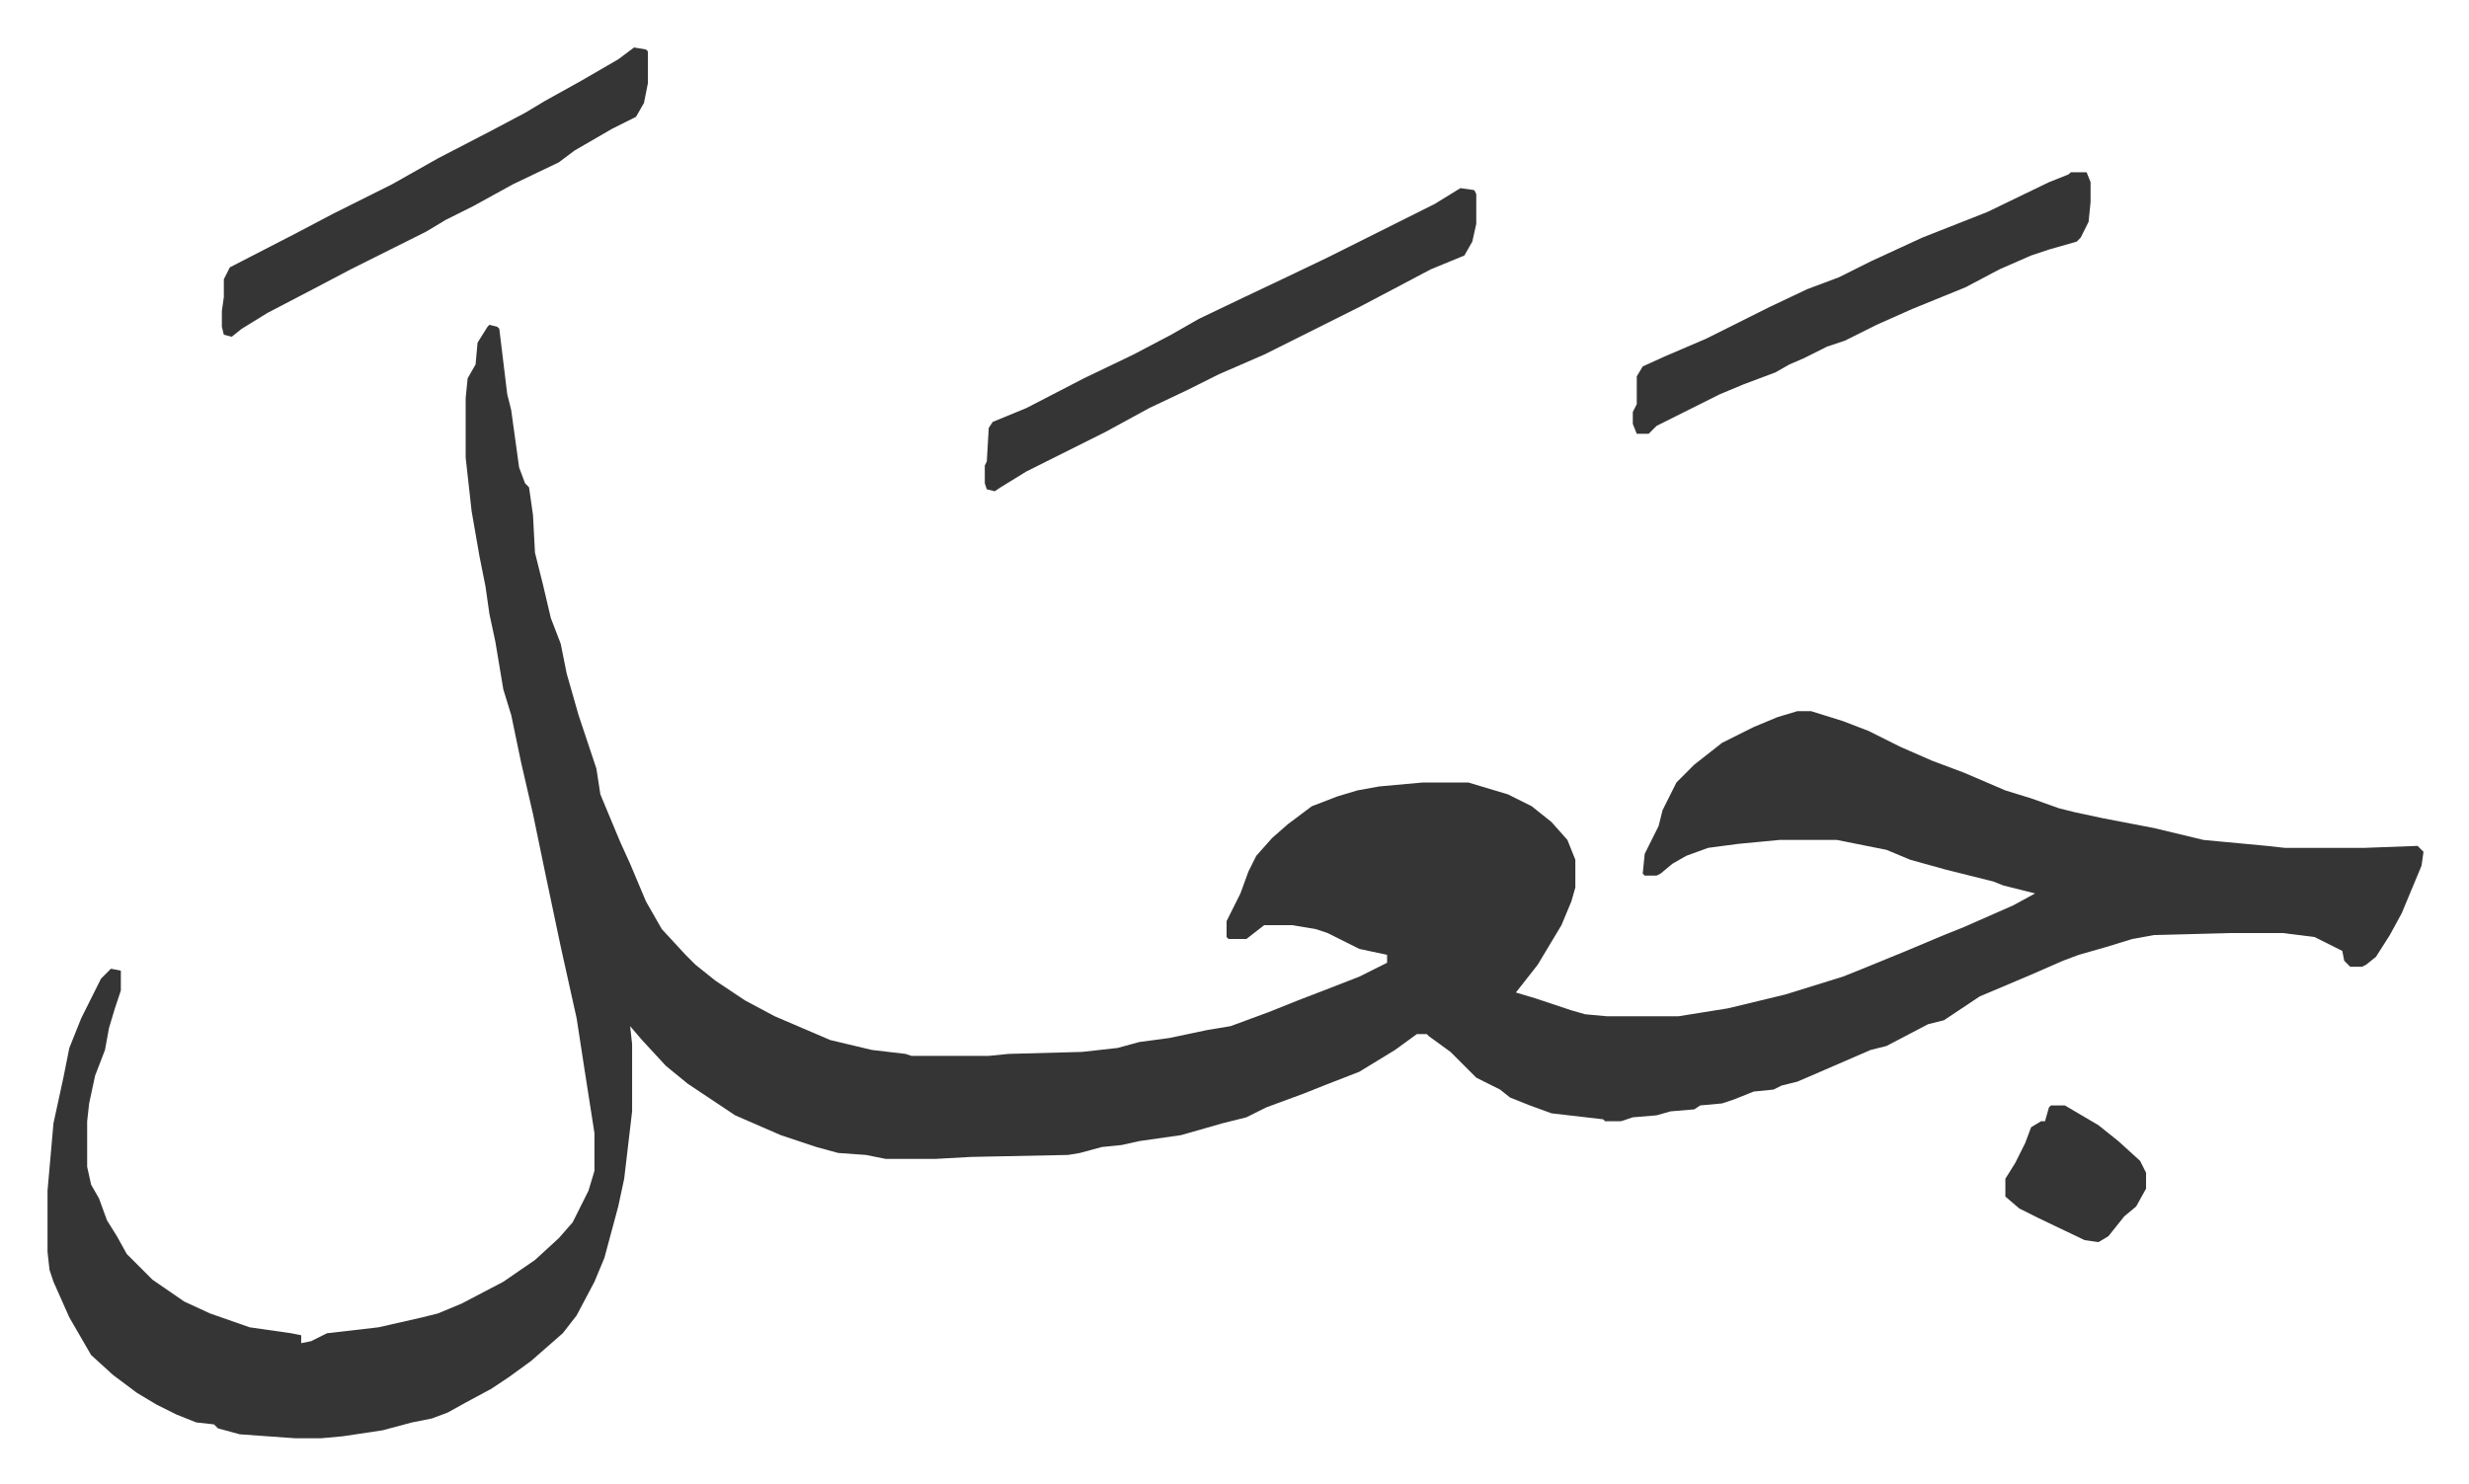
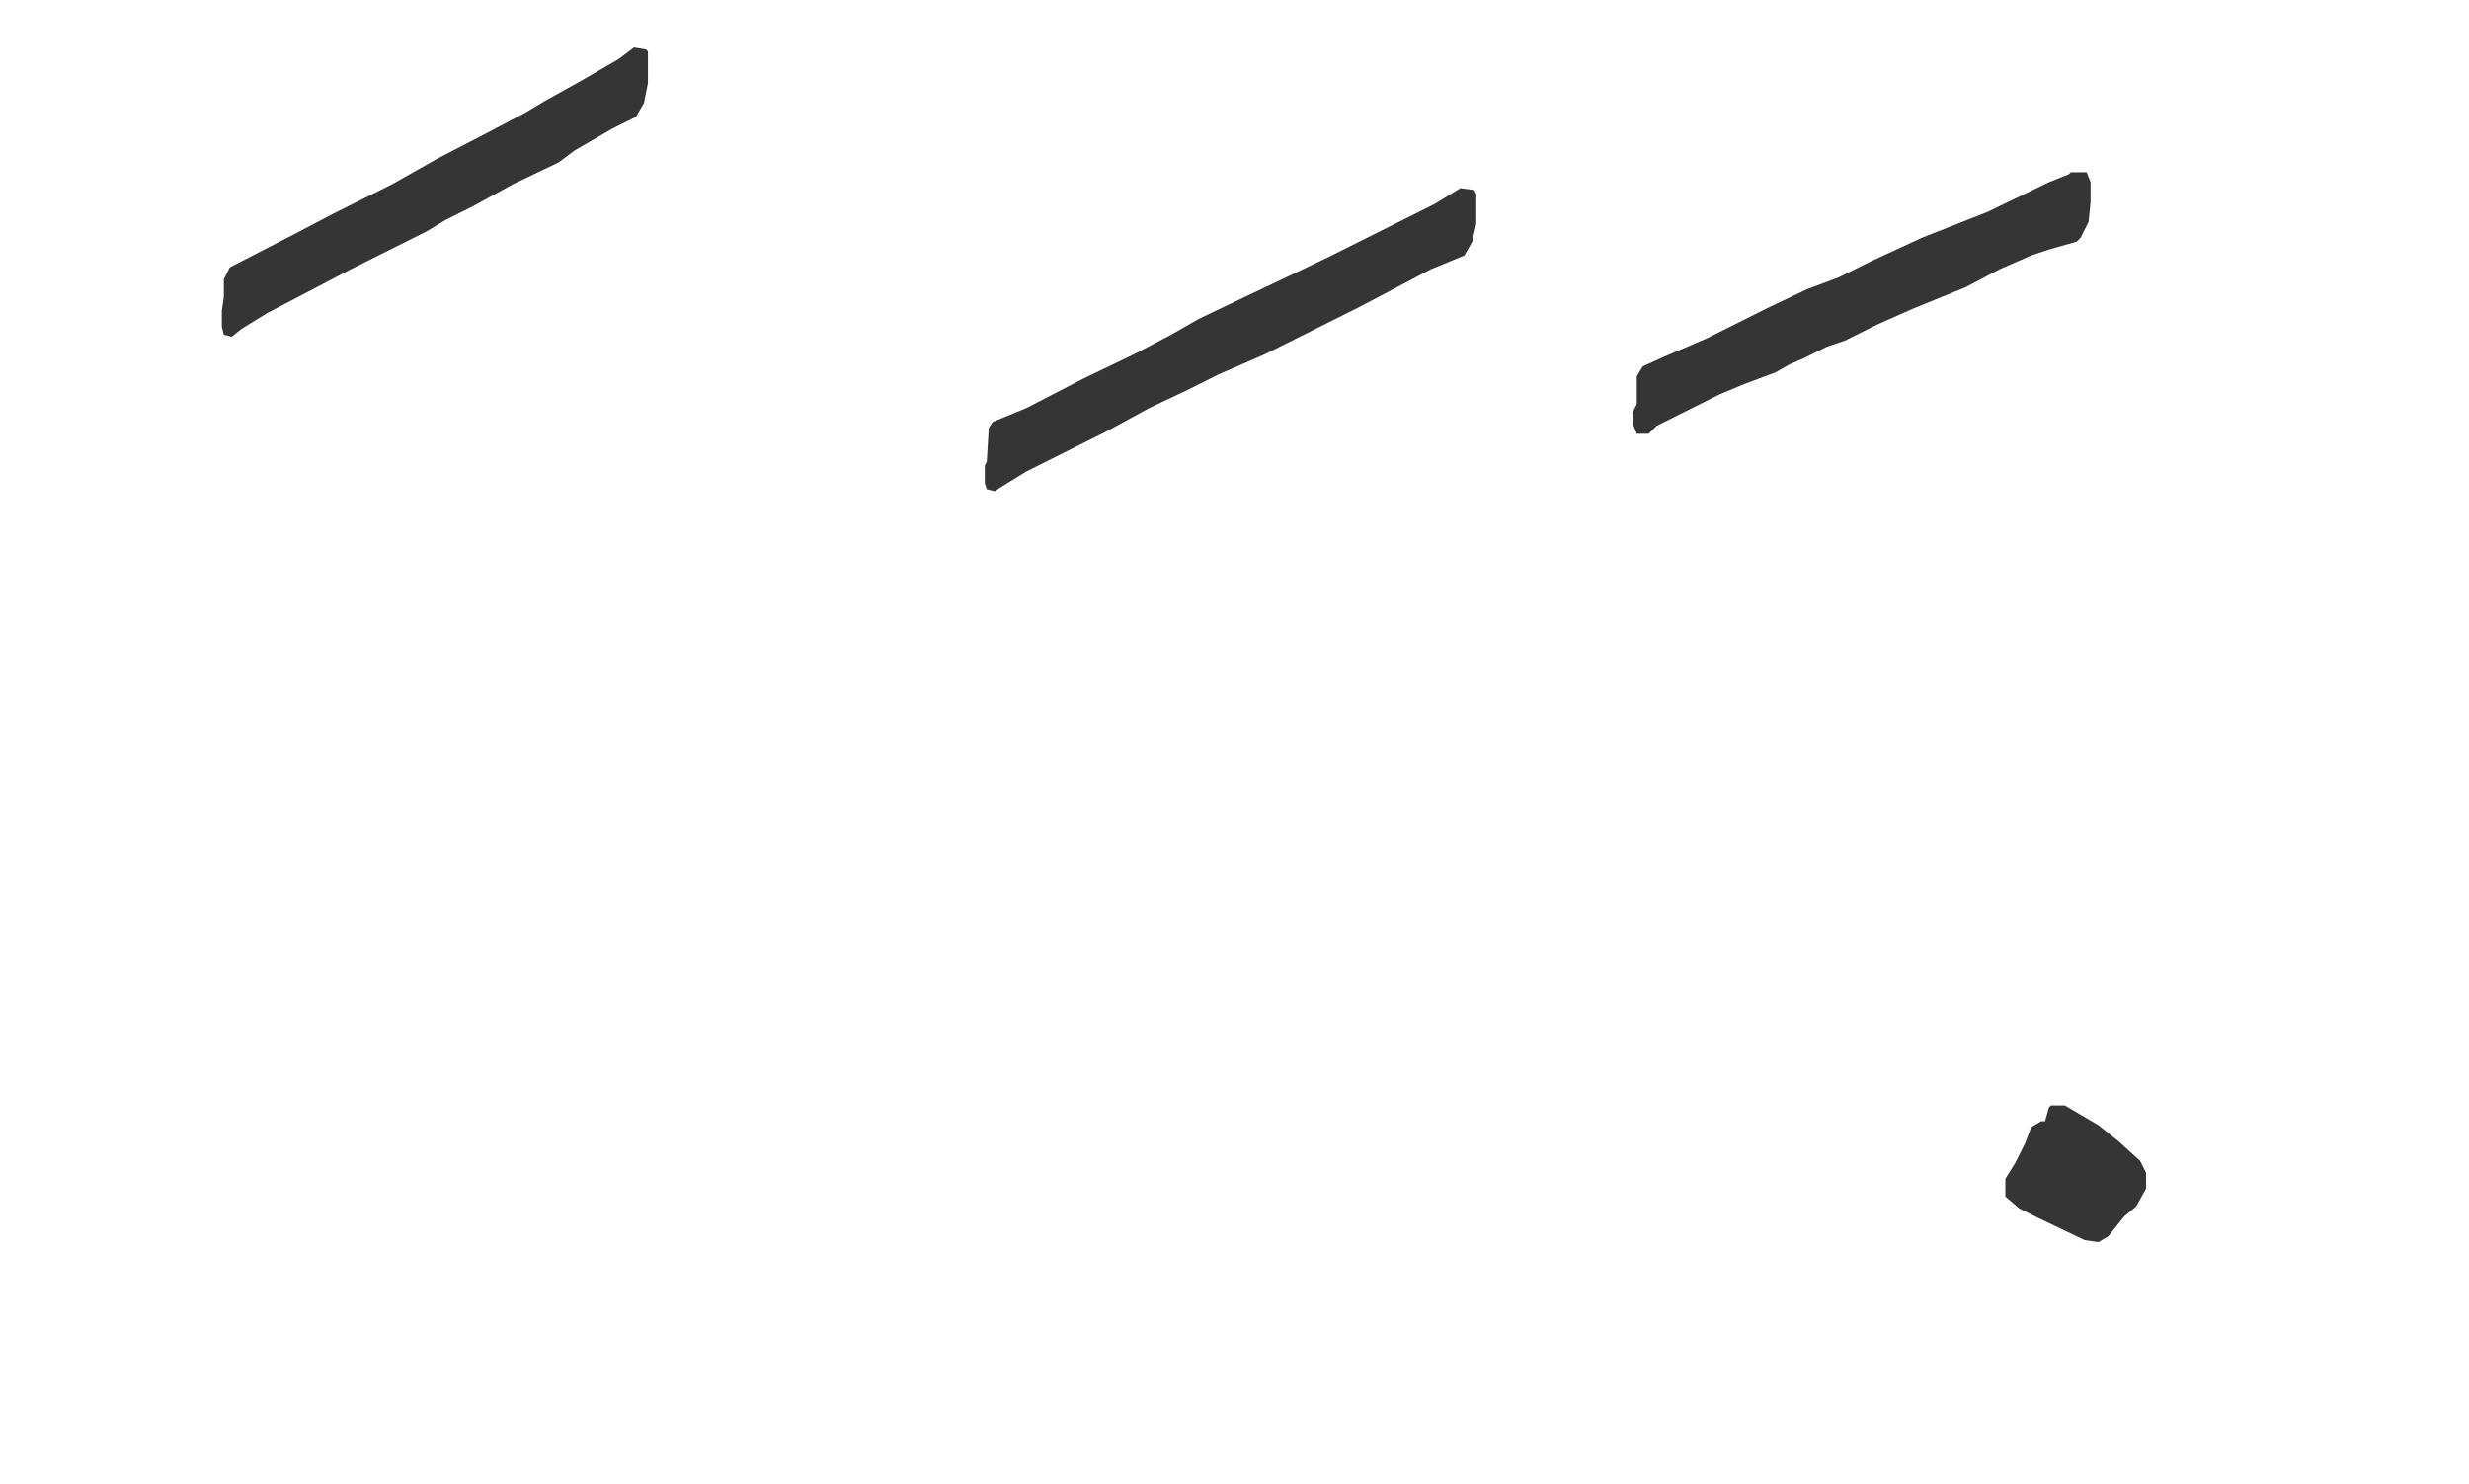
<svg xmlns="http://www.w3.org/2000/svg" role="img" viewBox="-23.96 392.04 1245.92 748.92">
-   <path fill="#353535" id="rule_normal" d="M223 556l4 1 1 1 4 33 2 8 4 29 3 8 2 2 2 14 1 19 4 16 4 17 5 13 3 15 6 21 9 27 2 13 10 24 5 11 8 19 8 14 12 13 5 5 10 8 15 10 15 8 28 12 21 5 17 2 3 1h39l10-1 37-1 18-2 11-3 15-2 19-4 12-2 19-7 15-6 13-5 18-7 14-7v-4l-14-3-16-8-6-2-12-2h-14l-9 7h-9l-1-1v-8l7-14 4-11 4-8 8-9 8-7 12-9 13-5 10-3 11-2 22-2h23l20 6 12 6 10 8 8 9 4 10v14l-2 7-5 12-12 20-11 14 10 3 18 6 7 2 11 1h36l25-4 29-7 29-9 10-4 22-9 19-8 10-4 25-11 11-6-16-4-5-2-24-6-18-5-12-5-25-5h-29l-21 2-15 2-11 4-7 4-6 5-2 1h-6l-1-1 1-10 7-14 2-8 7-14 9-9 14-11 16-8 12-5 10-3h7l16 5 13 5 16 8 16 7 16 6 21 9 13 4 14 5 8 2 14 3 26 5 25 6 32 3 9 1h40l27-1 3 3-1 7-5 12-5 12-6 11-7 11-5 4-2 1h-6l-3-3-1-5-14-7-16-2h-27l-38 1-11 2-13 4-14 4-8 3-16 7-26 11-12 8-6 4-8 2-21 11-8 2-30 13-7 3-8 2-4 2-10 1-10 4-6 2-11 1-3 2-12 1-7 2-12 1-6 2h-8l-1-1-26-3-11-4-10-4-5-4-12-6-13-13-11-8-1-1h-5l-11 8-18 11-18 7-10 4-19 7-10 5-12 3-21 6-21 3-9 2-10 1-11 3-6 1-49 1-18 1h-25l-10-2-14-1-11-3-18-6-23-10-24-16-11-9-12-13-6-7 1 9v34l-2 17-2 17-3 14-7 26-5 12-9 17-7 9-8 7-8 7-11 8-9 6-13 7-9 5-8 3-10 2-15 4-20 3-11 1h-13l-28-2-11-3-2-2-9-1-10-4-10-5-10-6-12-9-11-10-11-19-8-18-2-6-1-9v-31l3-34 5-23 3-15 6-15 10-20 5-5 5 1v10l-3 9-3 10-2 11-5 13-3 14-1 9v23l2 9 4 7 4 11 5 8 5 9 13 13 16 11 13 6 20 7 21 3 5 1v4l5-1 8-4 26-3 22-5 8-2 12-5 21-11 16-11 12-11 7-8 8-16 3-10v-19l-5-32-4-26-8-36-8-38-6-29-6-26-5-24-4-13-4-24-3-14-2-14-3-15-4-23-3-27v-30l1-10 4-7 1-11 5-8z" />
  <path fill="#353535" id="rule_normal" d="M713 487l7 1 1 2v15l-2 9-4 7-17 7-17 9-19 10-26 13-14 7-8 4-23 10-16 8-19 9-22 12-24 12-16 8-13 8-3 2-4-1-1-3v-9l1-2 1-17 2-3 17-7 29-15 25-12 19-10 14-8 23-11 19-9 23-11 54-27zm308-8h8l2 5v10l-1 10-4 8-2 2-14 4-9 3-16 7-17 9-27 11-18 8-16 8-9 3-12 6-7 3-7 4-16 6-12 5-16 8-16 8-4 4h-6l-2-5v-6l2-4v-14l3-5 11-5 21-9 16-8 16-8 19-9 16-6 16-8 26-12 33-13 31-15 10-4zm-725-63l6 1 1 1v16l-2 10-4 7-12 6-19 11-8 6-23 11-20 11-14 7-10 6-16 8-22 11-19 10-23 12-13 8-5 4-4-1-1-4v-8l1-7v-9l3-6 33-17 19-10 30-15 23-13 27-14 17-9 10-6 18-10 19-11zm715 534h7l17 10 10 8 11 10 3 6v8l-5 9-6 5-8 10-5 3-7-1-23-11-10-5-7-6v-9l5-8 5-10 3-8 5-3h2l2-7z" />
</svg>